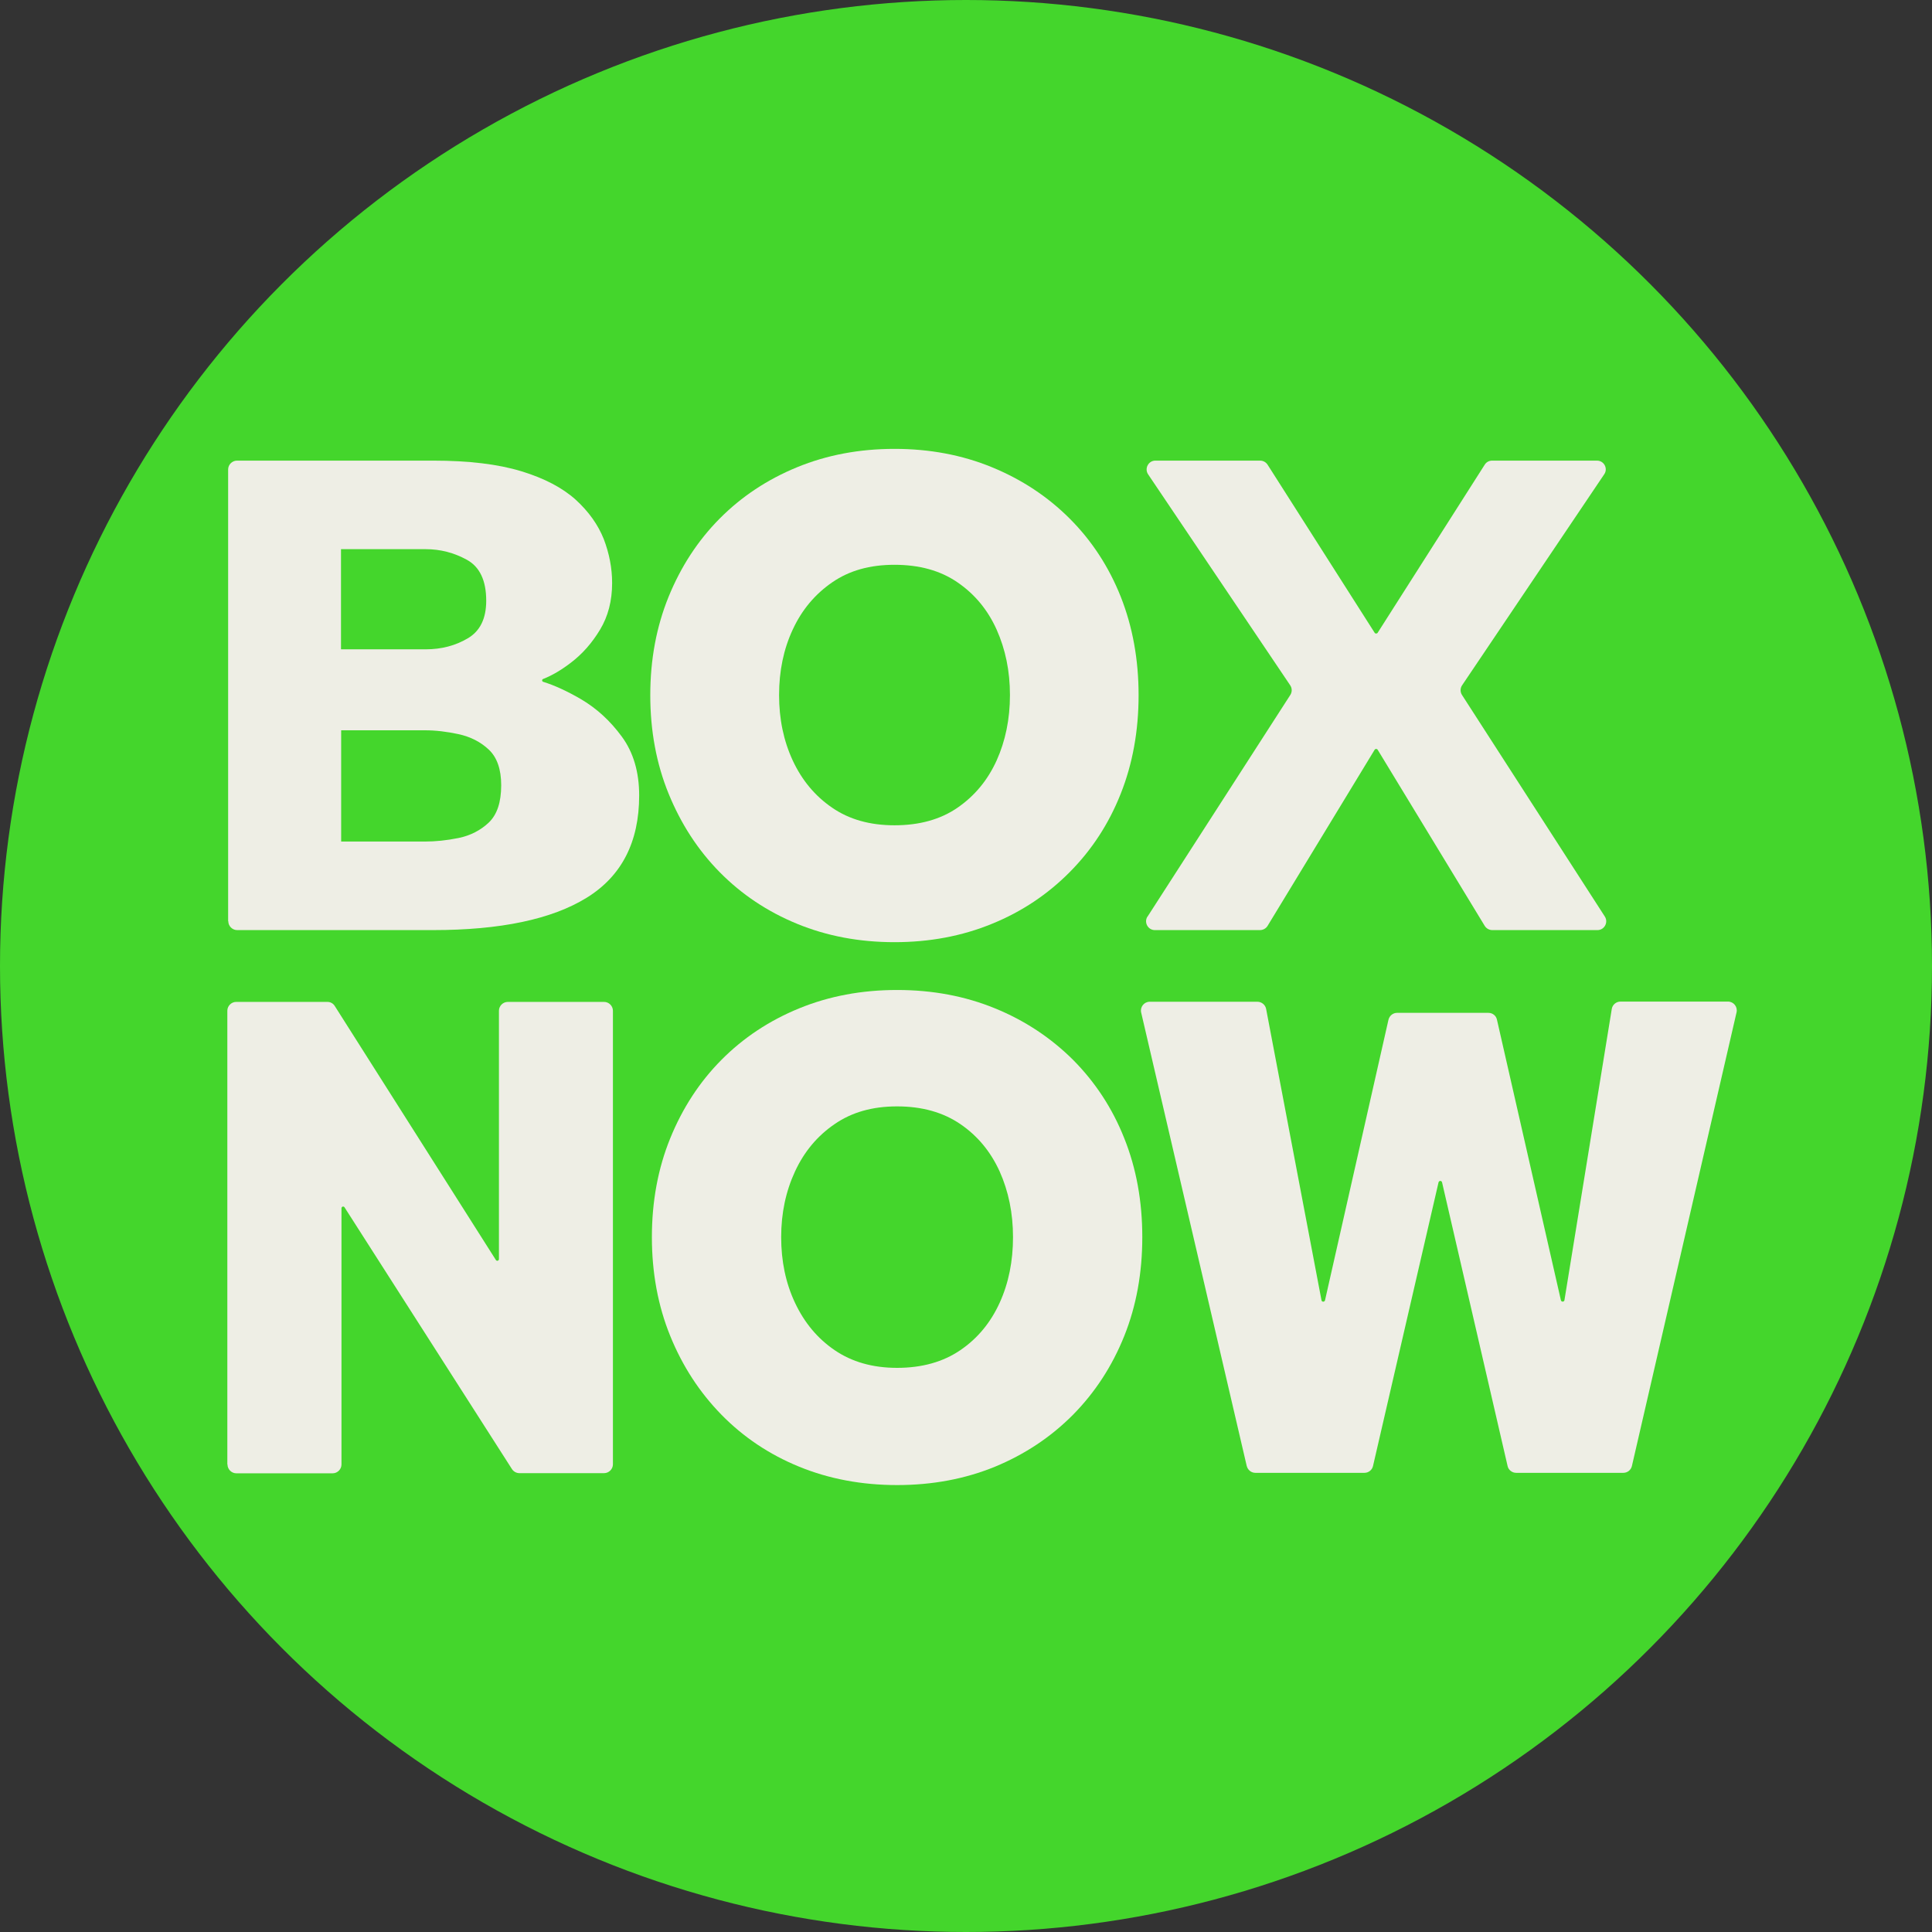
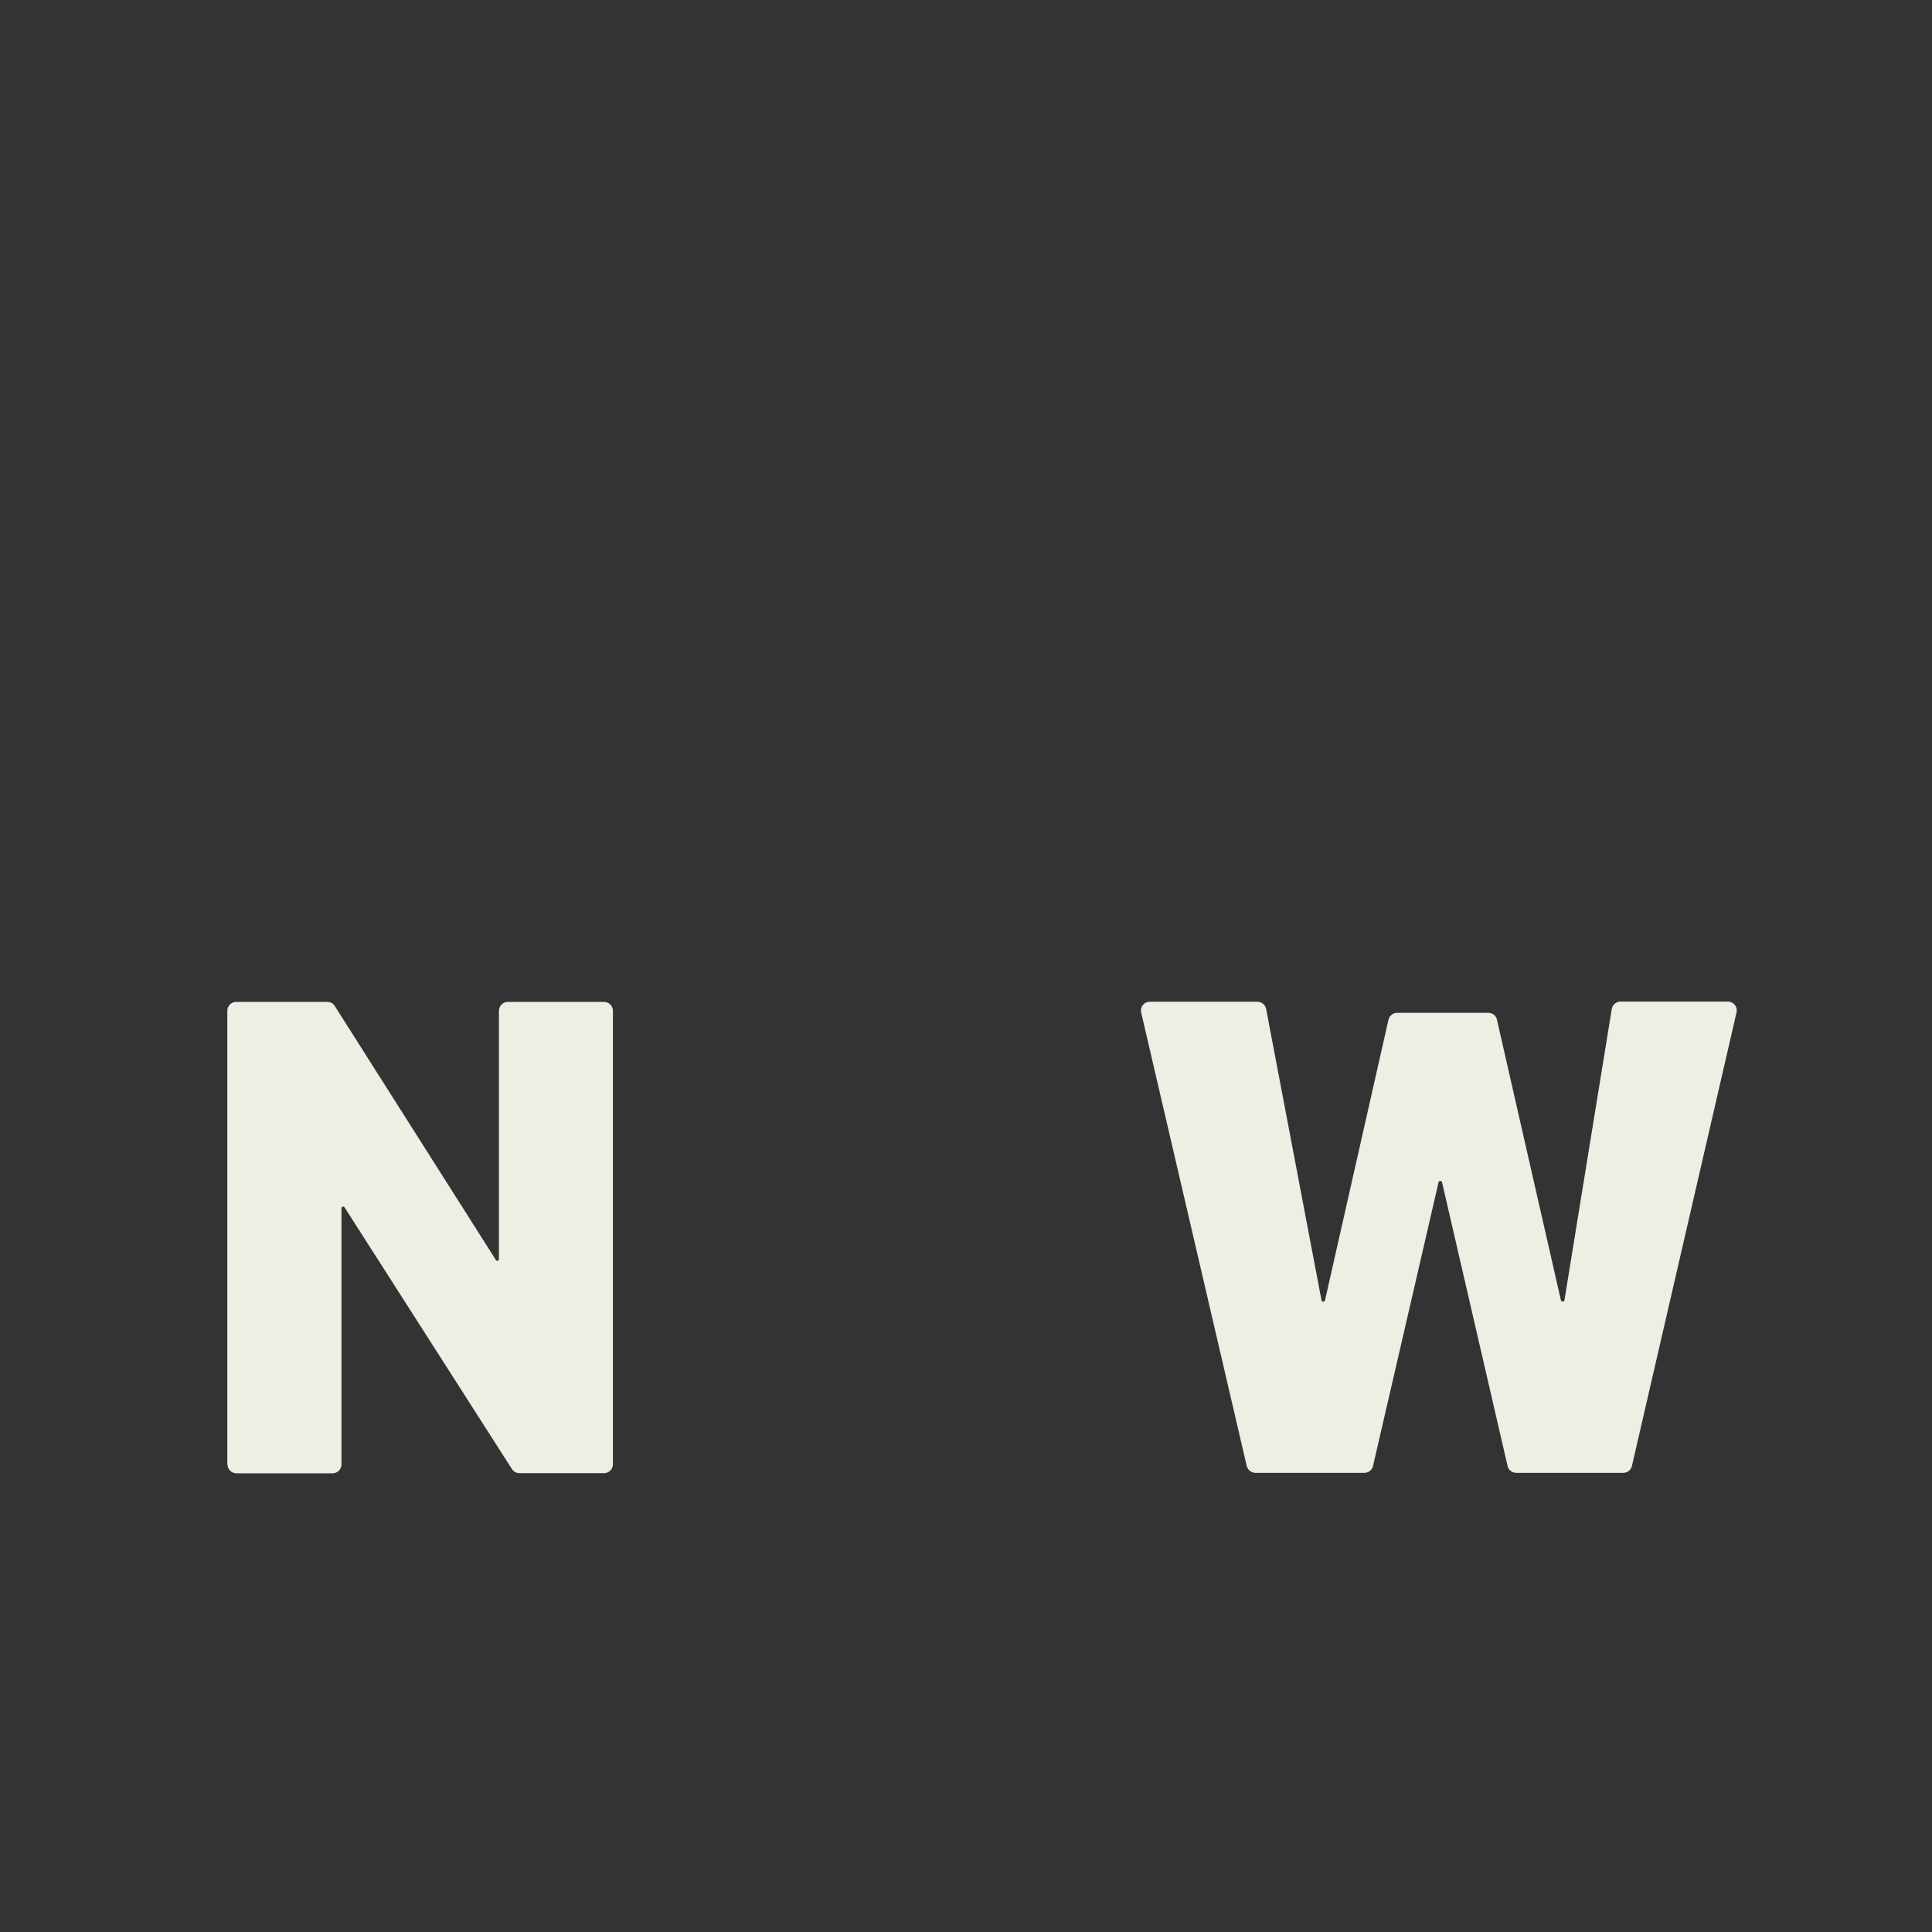
<svg xmlns="http://www.w3.org/2000/svg" id="Layer_1" viewBox="0 0 120 120">
  <rect x="0" y="0" width="120" height="120" fill="#333333" stroke="none" />
-   <circle cx="60" cy="60" r="60" fill="#44d62c" />
-   <path d="M14.17,57.22v-28.06c0-.3.25-.55.55-.55h12.17c2.22,0,4.05.22,5.49.66,1.44.44,2.56,1.03,3.38,1.77.81.74,1.39,1.56,1.74,2.44.34.89.52,1.8.52,2.73,0,1.11-.25,2.07-.75,2.9-.5.83-1.1,1.51-1.81,2.05-.6.46-1.18.8-1.72,1.01-.09.03-.09.15,0,.18.71.22,1.49.58,2.35,1.08.97.57,1.81,1.34,2.53,2.32.72.98,1.08,2.2,1.08,3.66,0,2.89-1.09,5.01-3.26,6.35-2.17,1.34-5.36,2.01-9.55,2.01h-12.16c-.3,0-.55-.25-.55-.55ZM21.19,40.33h5.26c.97,0,1.84-.23,2.6-.68.77-.45,1.15-1.23,1.15-2.34,0-1.25-.4-2.1-1.2-2.54-.8-.44-1.65-.66-2.56-.66h-5.26v6.21ZM21.19,52.27h5.2c.66,0,1.35-.07,2.09-.22.73-.15,1.36-.47,1.88-.96.52-.5.77-1.27.77-2.32,0-.99-.26-1.73-.77-2.21s-1.14-.8-1.88-.96c-.74-.16-1.43-.24-2.09-.24h-5.2v6.91Z" fill="#eeeee5" />
-   <path d="M55.56,58.52c-2.19,0-4.2-.38-6.05-1.14-1.85-.76-3.45-1.83-4.81-3.21-1.36-1.38-2.41-3.01-3.17-4.87-.76-1.86-1.14-3.91-1.14-6.12s.38-4.25,1.14-6.12c.76-1.86,1.81-3.48,3.17-4.85,1.36-1.37,2.96-2.43,4.81-3.19,1.85-.76,3.87-1.14,6.05-1.14s4.2.38,6.05,1.14c1.85.76,3.46,1.82,4.83,3.19,1.37,1.37,2.43,2.99,3.17,4.85.74,1.87,1.11,3.91,1.11,6.12s-.37,4.26-1.11,6.12c-.74,1.87-1.8,3.49-3.17,4.87-1.37,1.38-2.98,2.46-4.83,3.21-1.85.76-3.87,1.14-6.05,1.14ZM55.56,51.26c1.54,0,2.85-.36,3.91-1.09,1.06-.73,1.87-1.7,2.43-2.93.55-1.22.83-2.58.83-4.07s-.28-2.84-.83-4.07c-.55-1.22-1.36-2.2-2.43-2.93-1.06-.73-2.37-1.09-3.91-1.09s-2.81.36-3.87,1.09c-1.06.73-1.88,1.7-2.45,2.93-.57,1.22-.85,2.58-.85,4.07s.28,2.84.85,4.07c.57,1.22,1.38,2.2,2.45,2.93,1.06.73,2.35,1.09,3.87,1.09Z" fill="#eeeee5" />
-   <path d="M71.27,56.94l8.87-13.77c.12-.18.12-.42,0-.6l-8.83-13.11c-.24-.36.02-.85.45-.85h6.51c.19,0,.36.1.46.25l6.65,10.44c.04.07.15.07.19,0l6.65-10.44c.1-.16.27-.25.46-.25h6.51c.44,0,.7.49.45.85l-8.83,13.11c-.12.18-.12.42,0,.6l8.87,13.76c.23.36-.03.84-.46.84h-6.53c-.19,0-.37-.1-.47-.26l-6.65-10.94c-.04-.07-.15-.07-.19,0l-6.65,10.94c-.1.16-.28.26-.47.26h-6.53c-.43,0-.69-.48-.46-.84Z" fill="#eeeee5" />
  <path d="M14.12,90.95v-28.17c0-.3.25-.55.55-.55h5.67c.18,0,.35.09.45.25l10.01,15.78c.06.09.19.05.19-.06v-15.42c0-.3.25-.55.55-.55h5.98c.3,0,.55.25.55.55v28.17c0,.3-.25.55-.55.55h-5.26c-.19,0-.36-.1-.46-.25l-10.4-16.26c-.06-.09-.19-.05-.19.06v15.91c0,.3-.25.55-.55.55h-5.98c-.3,0-.55-.25-.55-.55Z" fill="#eeeee5" />
  <path d="M77.44,91.07l-6.56-28.18c-.08-.34.18-.67.53-.67h6.69c.26,0,.49.19.54.44l3.44,18.1c.02.12.19.12.22,0l3.94-17.42c.06-.25.28-.43.53-.43h5.68c.26,0,.48.18.53.43l3.97,17.42c.03.12.2.11.22,0l2.94-18.09c.04-.26.27-.46.54-.46h6.68c.35,0,.61.33.53.67l-6.5,28.18c-.06.25-.28.42-.53.42h-6.66c-.25,0-.48-.18-.53-.42l-4.07-17.62c-.03-.12-.19-.12-.22,0l-4.07,17.62c-.06.25-.28.42-.53.42h-6.78c-.25,0-.47-.18-.53-.42Z" fill="#eeeee5" />
-   <path d="M55.72,92.24c-2.19,0-4.22-.38-6.08-1.14-1.86-.76-3.47-1.84-4.83-3.23-1.36-1.39-2.42-3.02-3.18-4.89-.76-1.87-1.14-3.92-1.14-6.14s.38-4.27,1.14-6.14c.76-1.87,1.82-3.5,3.18-4.87,1.36-1.37,2.97-2.44,4.83-3.2,1.86-.76,3.88-1.14,6.08-1.14s4.22.38,6.08,1.14c1.86.76,3.47,1.83,4.85,3.2,1.37,1.38,2.44,3,3.18,4.87.75,1.87,1.12,3.92,1.12,6.14s-.37,4.27-1.12,6.14c-.75,1.87-1.81,3.5-3.18,4.89-1.38,1.39-2.99,2.46-4.85,3.23-1.86.76-3.88,1.14-6.08,1.14ZM55.72,84.96c1.55,0,2.86-.37,3.93-1.1,1.07-.73,1.88-1.71,2.44-2.94.56-1.23.83-2.59.83-4.08s-.28-2.85-.83-4.08c-.56-1.23-1.37-2.21-2.44-2.94-1.07-.73-2.38-1.1-3.93-1.1s-2.82.37-3.88,1.1c-1.07.73-1.89,1.71-2.46,2.94-.57,1.23-.86,2.59-.86,4.08s.28,2.85.86,4.08,1.39,2.21,2.46,2.94c1.07.73,2.36,1.1,3.88,1.1Z" fill="#eeeee5" />
</svg>